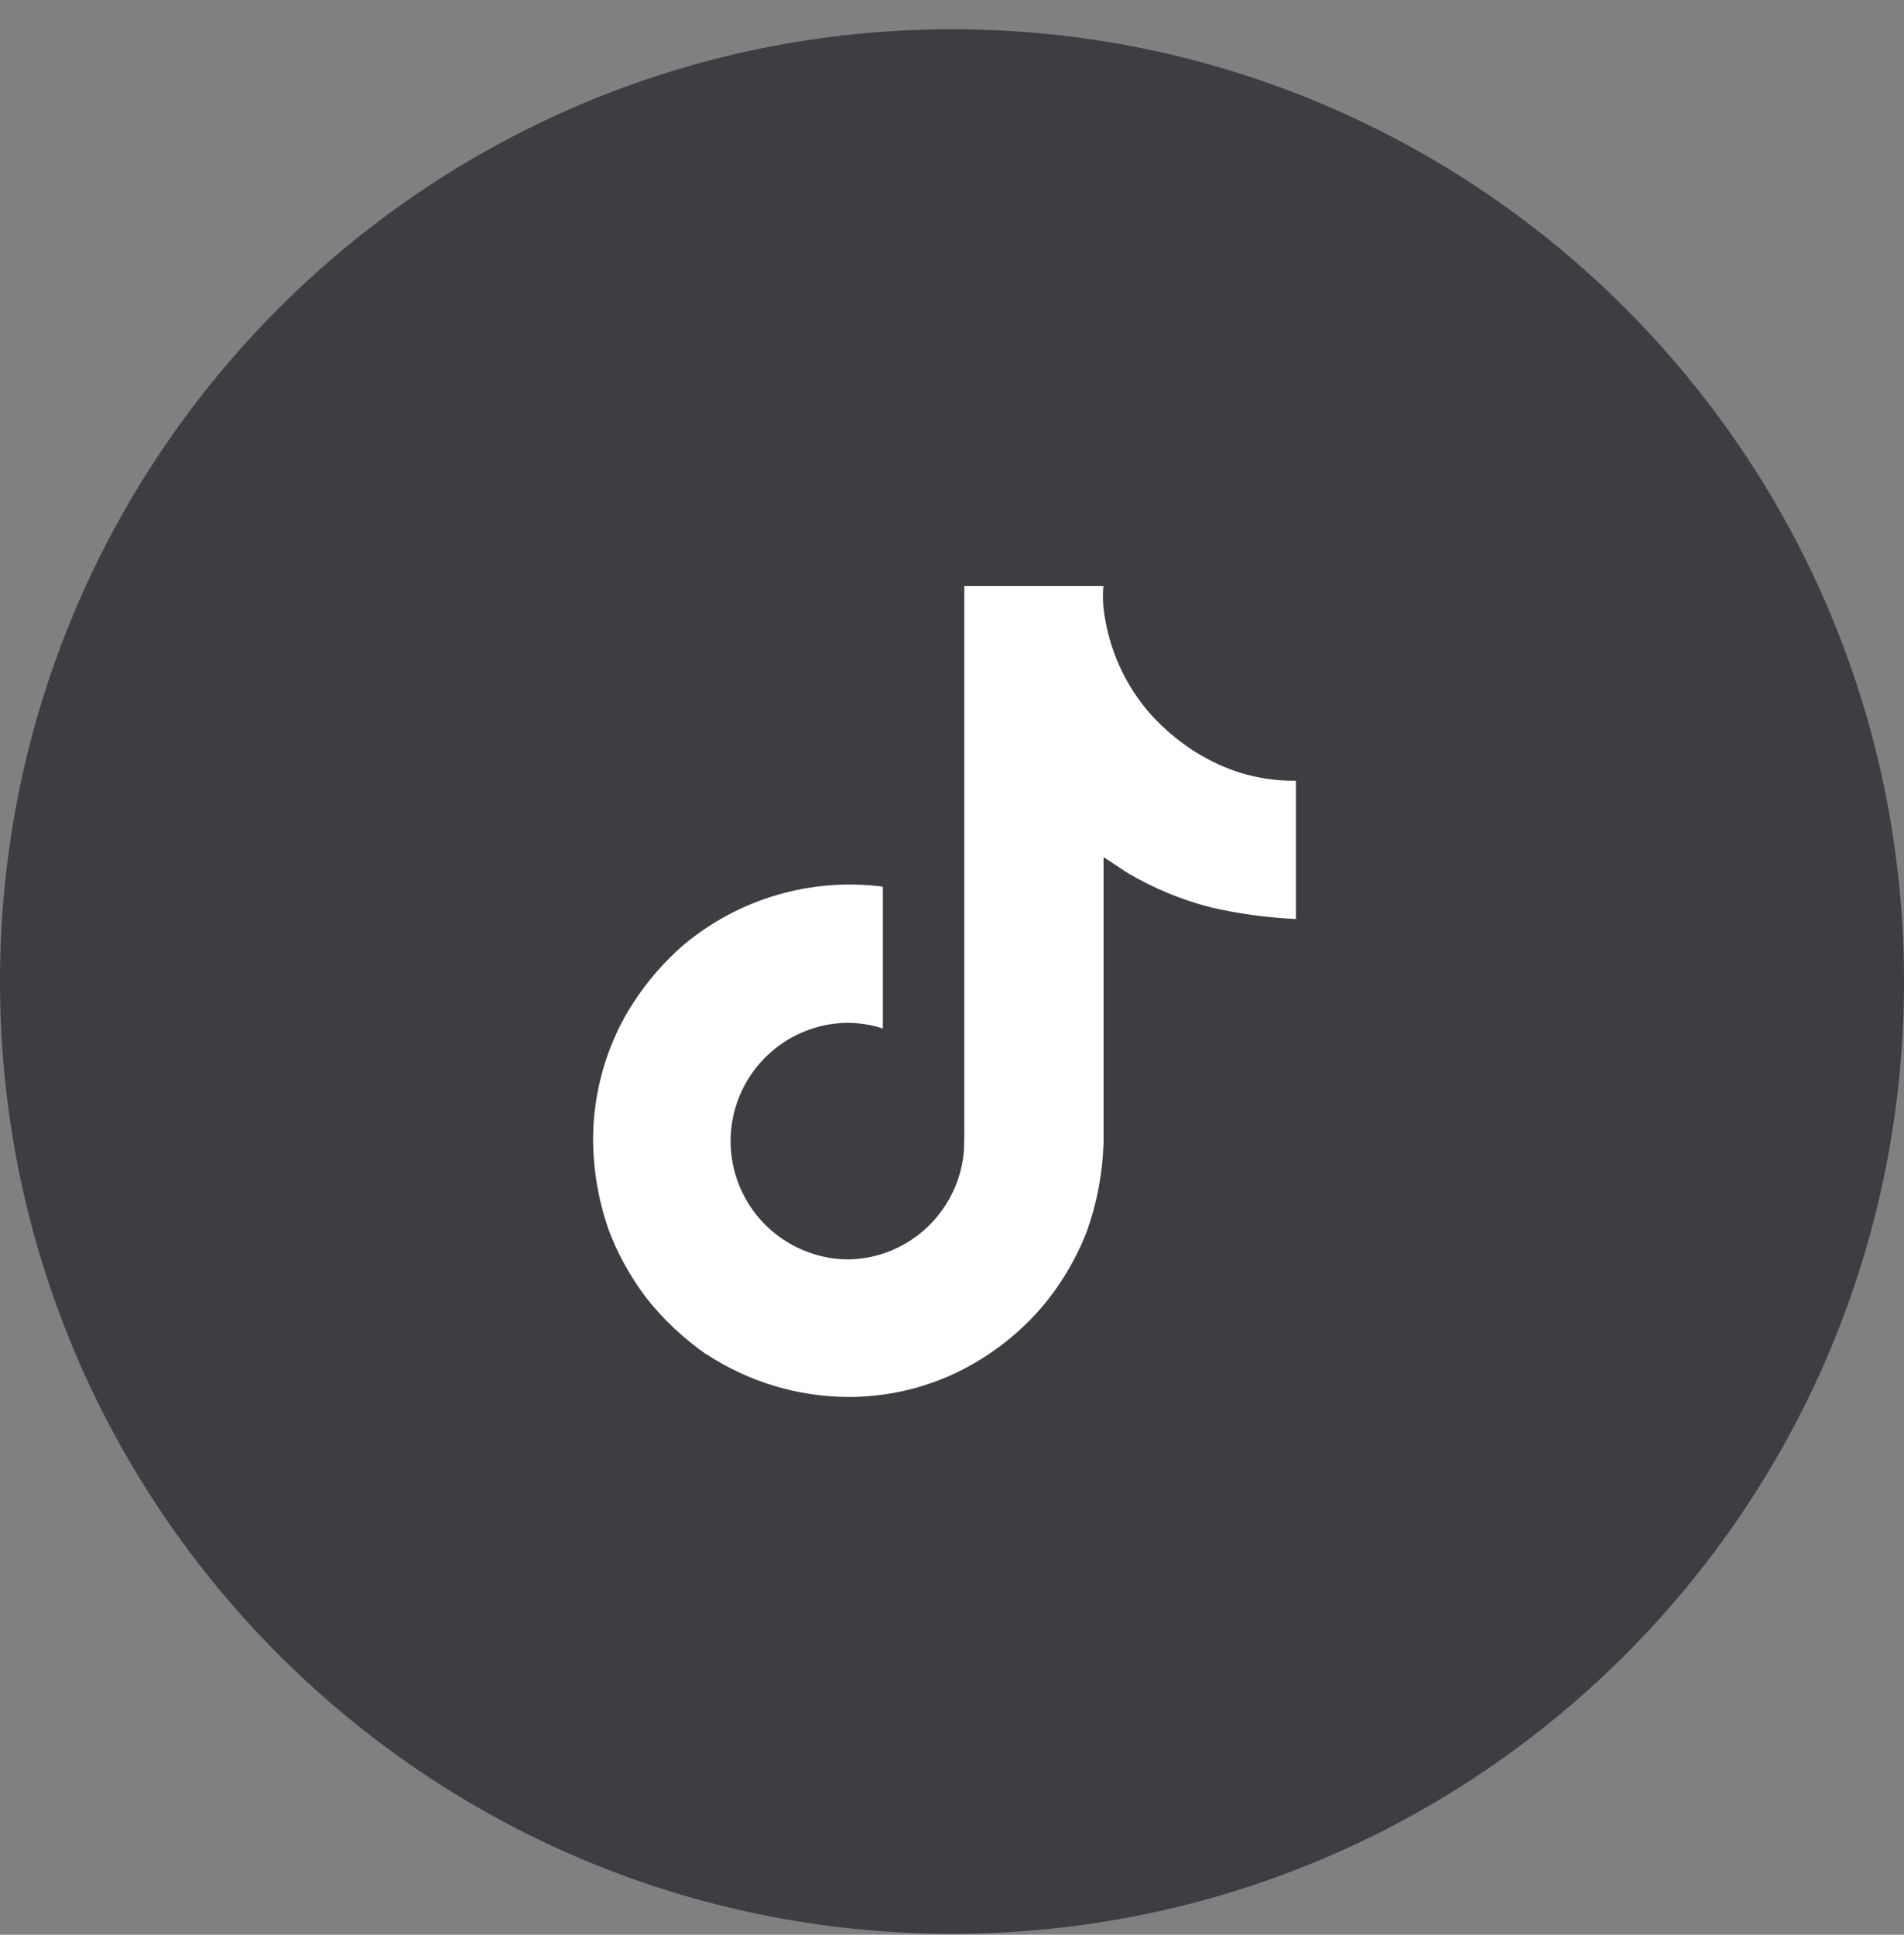
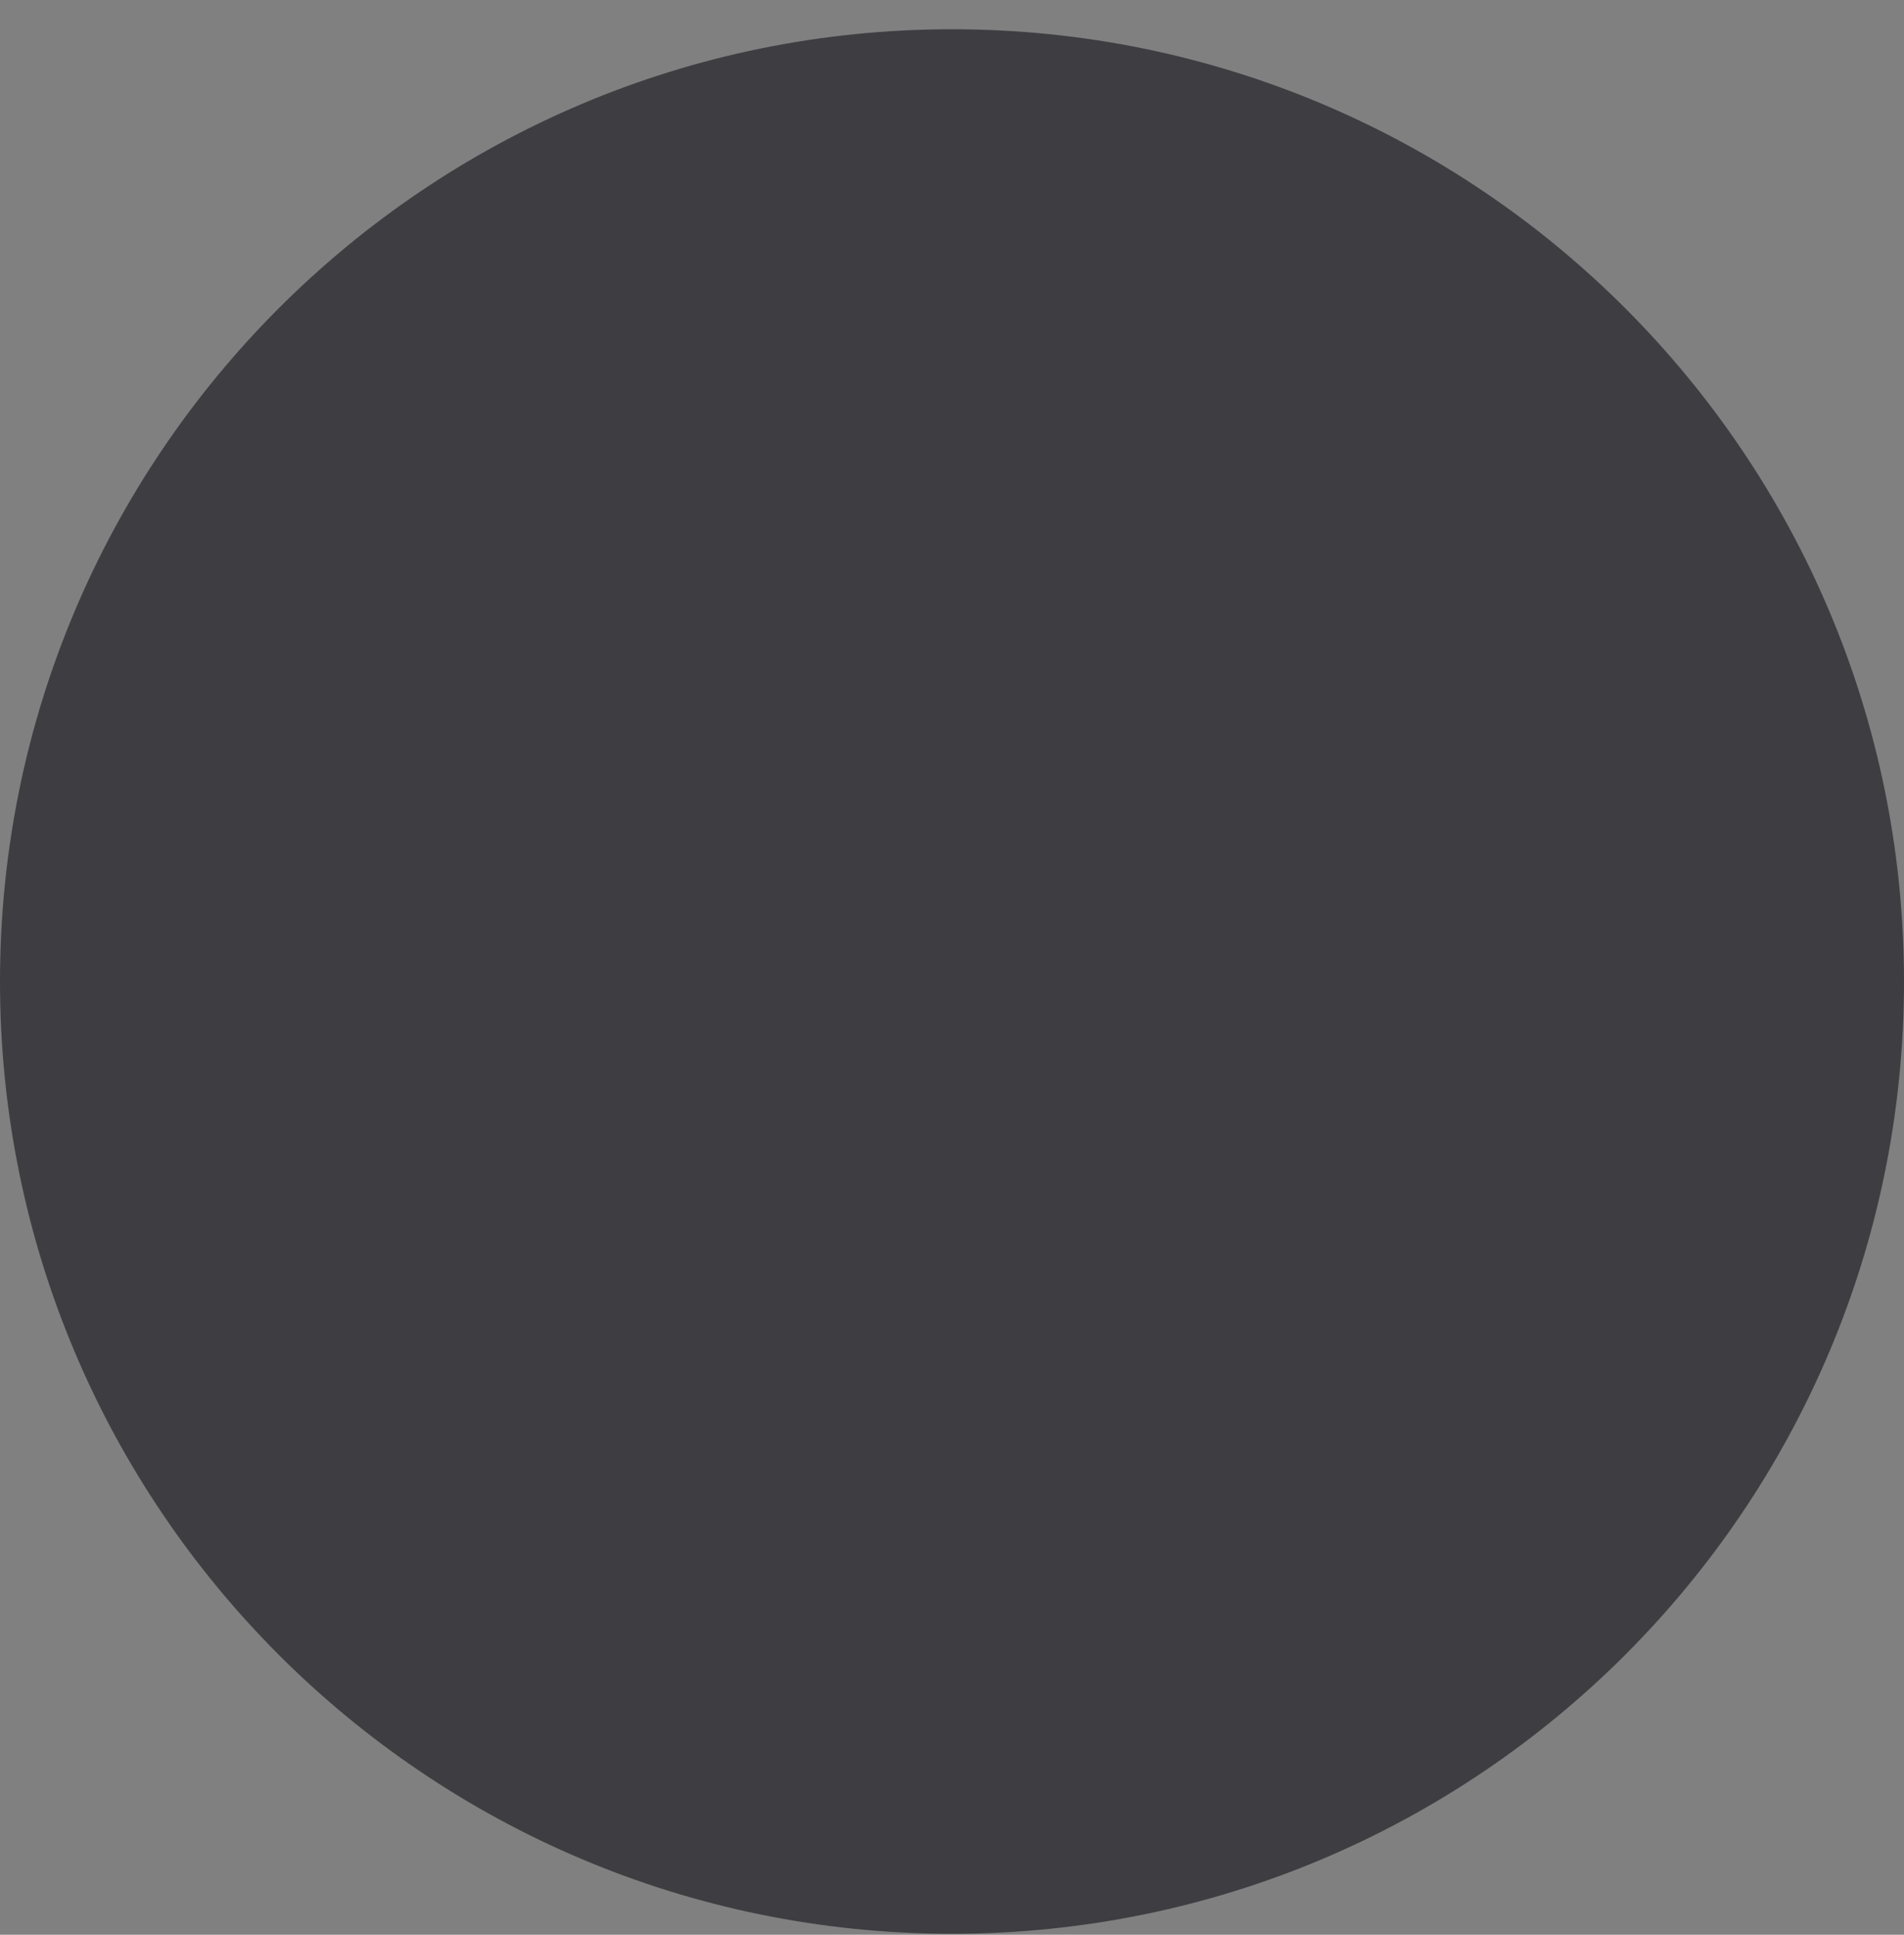
<svg xmlns="http://www.w3.org/2000/svg" width="63" height="64" viewBox="0 0 63 64" fill="none">
  <rect x="0" y="0" width="63" height="64" fill="#808080" stroke="none" />
  <path d="M31.5 63.968C48.897 63.968 63 49.865 63 32.468C63 15.071 48.897 0.968 31.5 0.968C14.103 0.968 0 15.071 0 32.468C0 49.865 14.103 63.968 31.5 63.968Z" fill="#3E3E42" />
-   <path d="M39.984 25.121C39.804 25.027 39.628 24.925 39.458 24.814C38.961 24.485 38.506 24.098 38.101 23.66C37.307 22.771 36.777 21.678 36.572 20.504C36.497 20.135 36.476 19.757 36.51 19.382H31.907V37.204C31.907 37.443 31.907 37.68 31.896 37.913C31.896 37.942 31.896 37.969 31.896 37.999C31.897 38.013 31.897 38.026 31.896 38.039V38.049C31.847 38.689 31.642 39.307 31.297 39.849C30.953 40.391 30.482 40.84 29.923 41.156C29.342 41.487 28.685 41.66 28.016 41.66C26.991 41.641 26.014 41.22 25.295 40.488C24.577 39.757 24.174 38.772 24.174 37.746C24.174 36.721 24.577 35.736 25.295 35.004C26.014 34.272 26.991 33.852 28.016 33.833C28.423 33.833 28.827 33.897 29.213 34.022V29.33C28.04 29.178 26.848 29.271 25.712 29.604C24.577 29.936 23.523 30.499 22.616 31.259C21.822 31.949 21.154 32.773 20.643 33.692C19.998 34.882 19.649 36.21 19.625 37.563C19.615 38.603 19.782 39.638 20.12 40.622V40.634C20.424 41.451 20.846 42.219 21.371 42.916C21.94 43.638 22.613 44.273 23.367 44.799V44.787L23.378 44.798C24.777 45.716 26.413 46.207 28.086 46.211C29.292 46.21 30.483 45.947 31.578 45.439C32.658 44.93 33.623 44.205 34.413 43.309C35.07 42.547 35.593 41.679 35.959 40.742C36.296 39.798 36.484 38.807 36.515 37.805V28.354C36.572 28.388 37.316 28.88 37.316 28.88C38.174 29.385 39.098 29.767 40.062 30.015C40.988 30.228 41.931 30.357 42.88 30.4V25.826C41.871 25.84 40.875 25.597 39.984 25.121Z" fill="white" />
</svg>